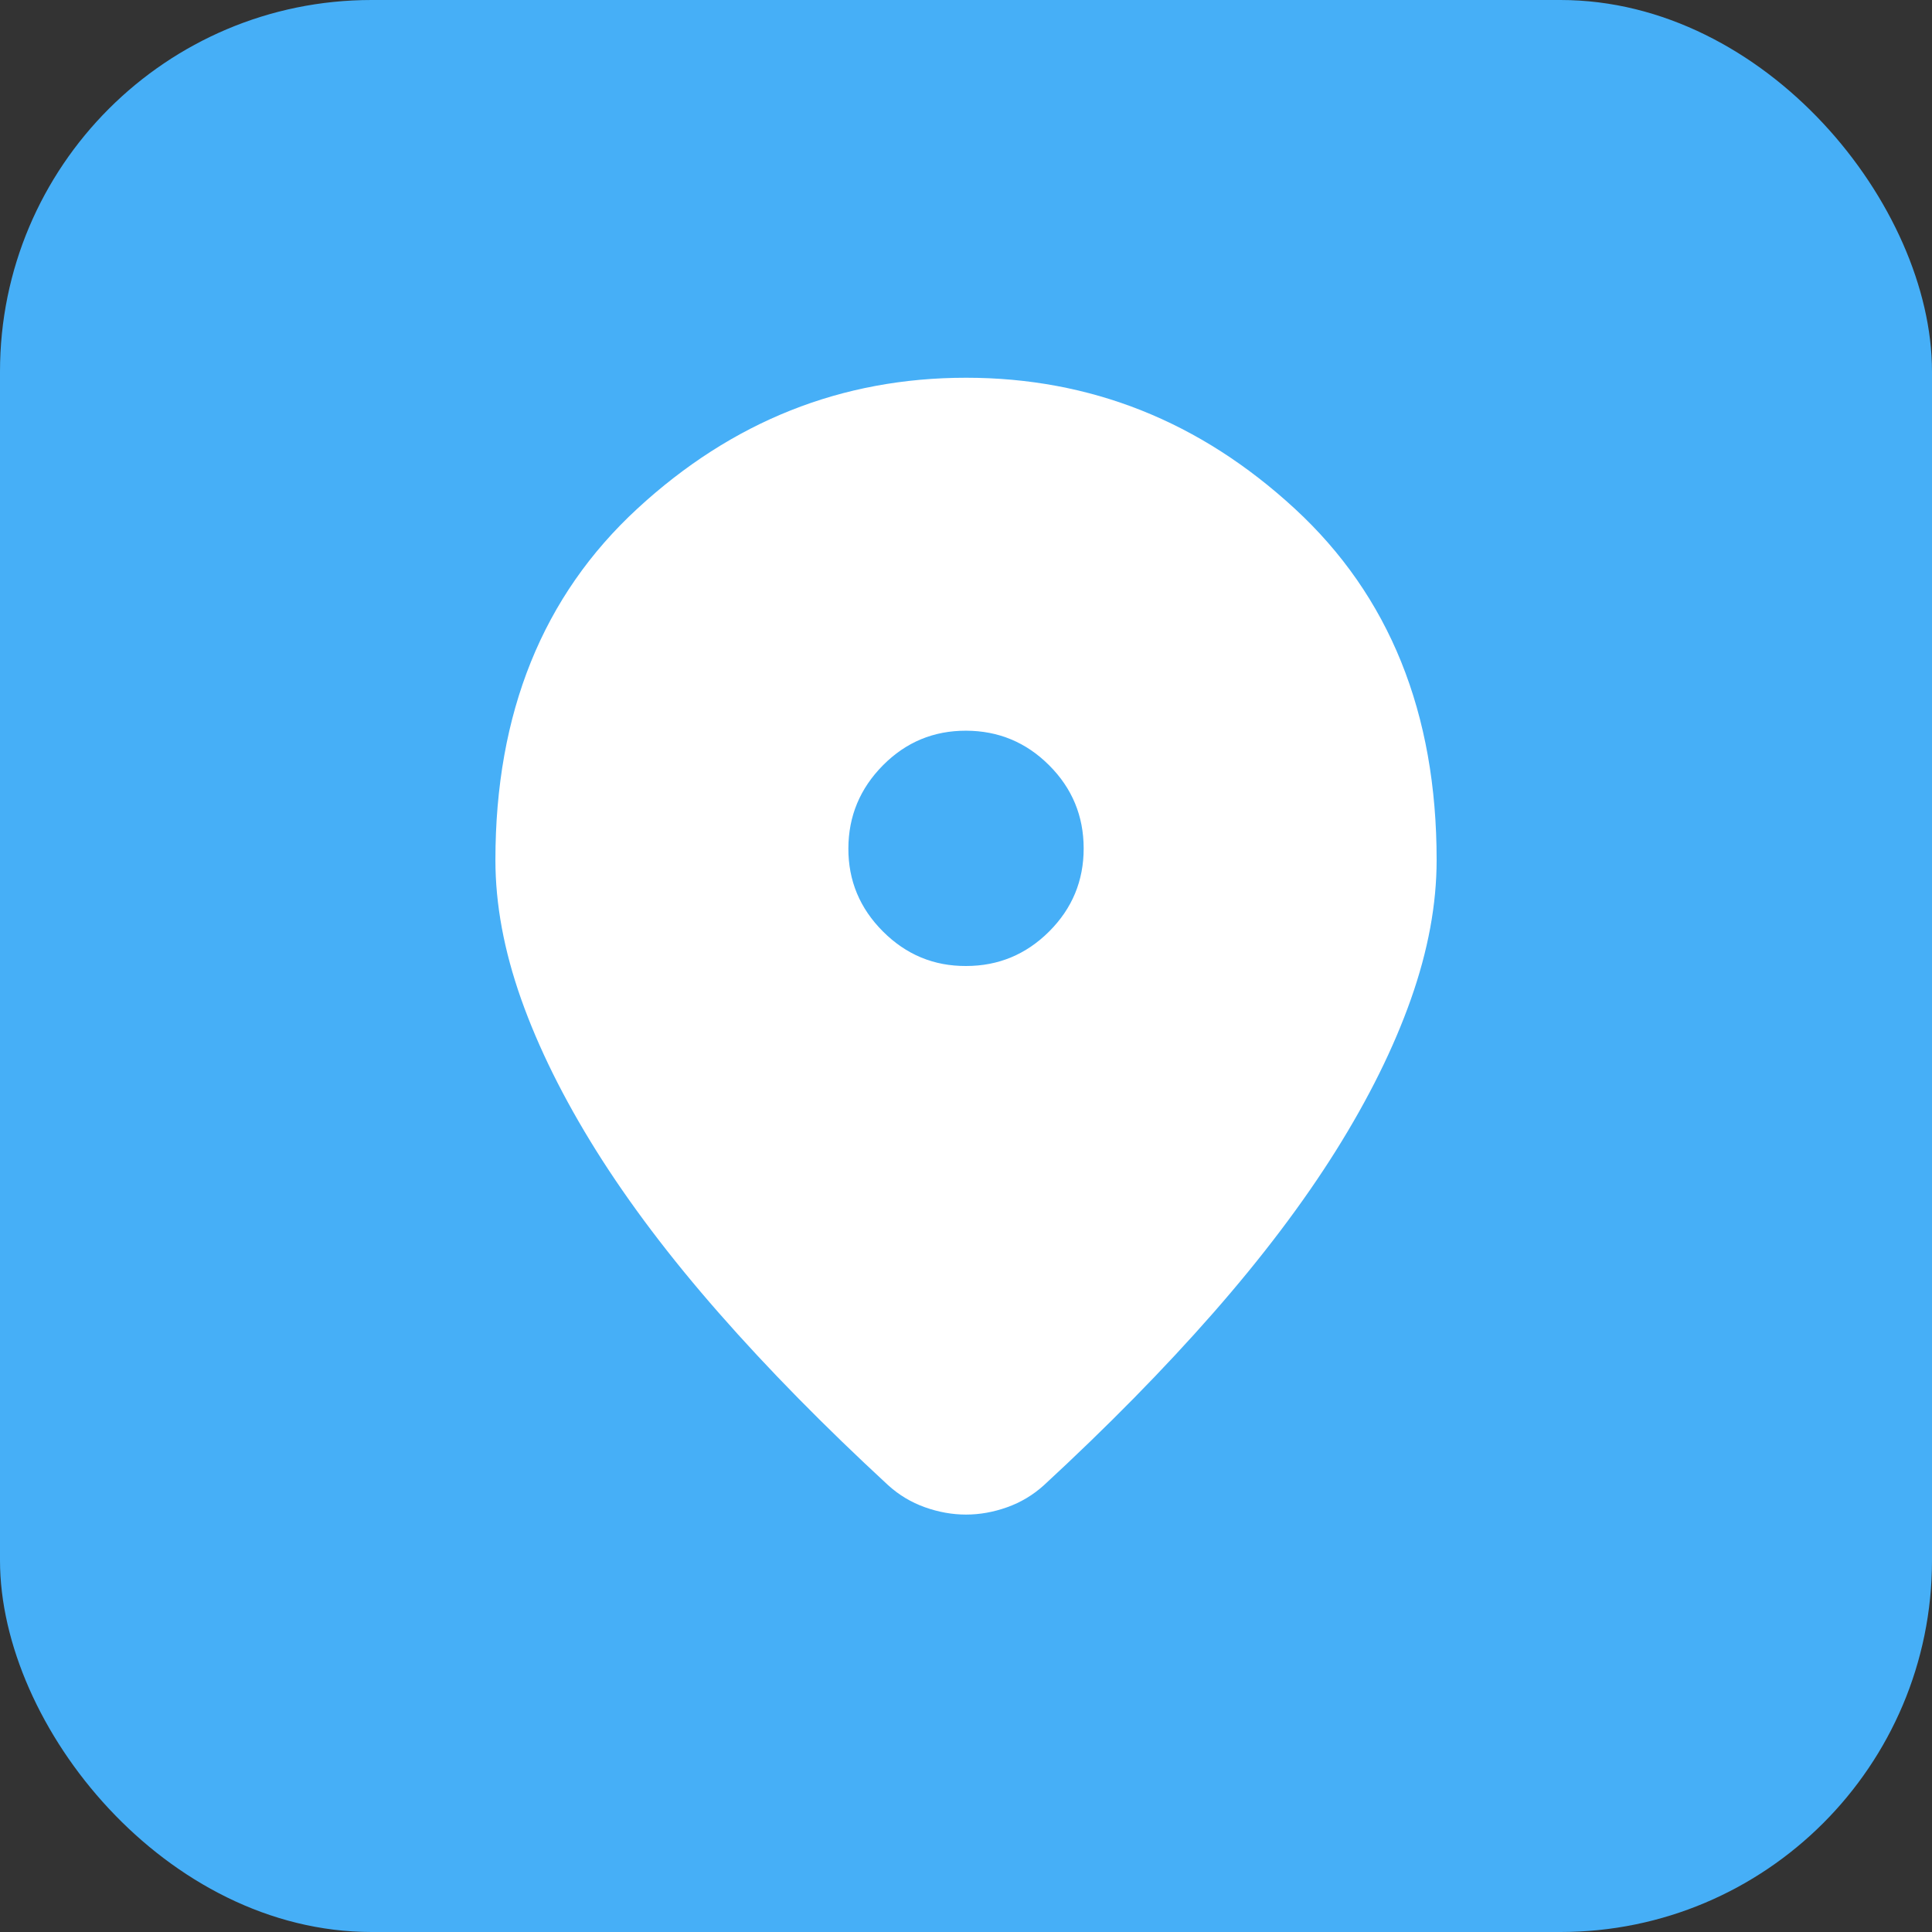
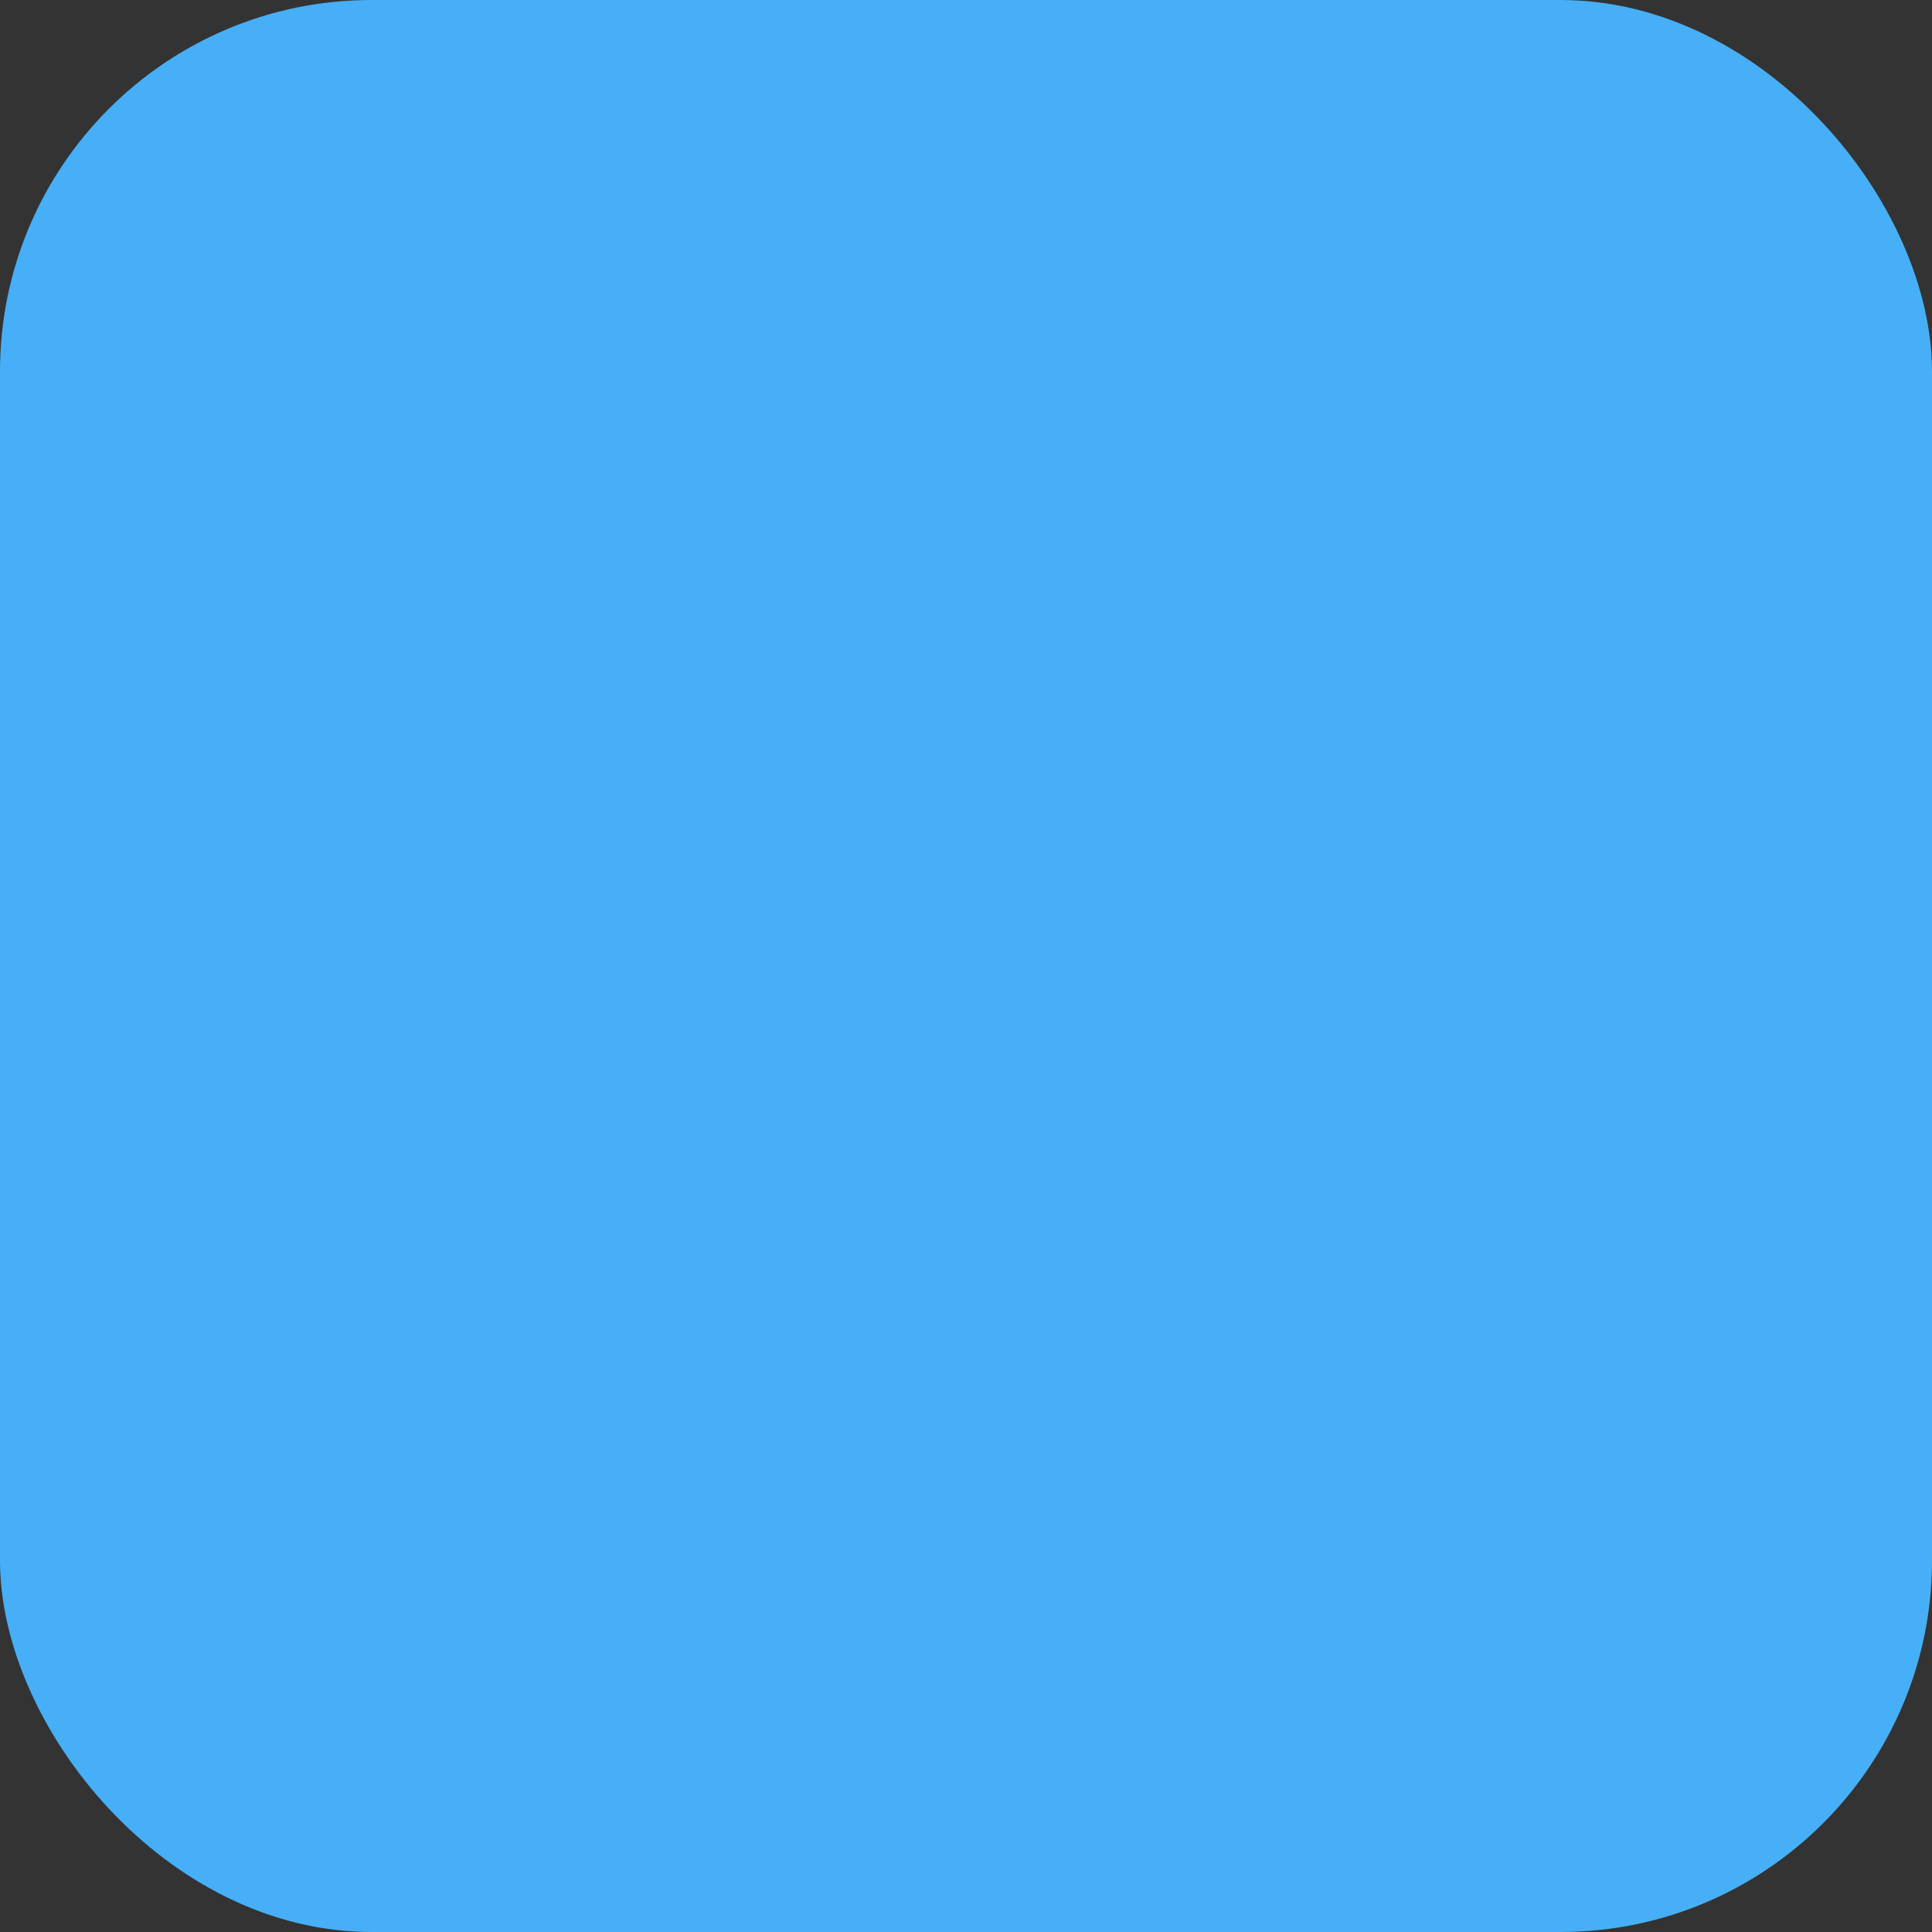
<svg xmlns="http://www.w3.org/2000/svg" width="52" height="52" viewBox="0 0 52 52" fill="none">
  <rect x="0" y="0" width="52" height="52" fill="#333333" stroke="none" />
  <rect width="52" height="52" rx="10" fill="#46AFF7" />
-   <path d="M26.001 40.765C25.631 40.765 25.262 40.699 24.892 40.567C24.523 40.435 24.193 40.237 23.903 39.973C22.188 38.39 20.67 36.846 19.351 35.342C18.031 33.838 16.93 32.38 16.046 30.969C15.163 29.557 14.49 28.198 14.027 26.892C13.565 25.585 13.334 24.338 13.334 23.15C13.334 19.192 14.607 16.038 17.155 13.69C19.702 11.341 22.65 10.167 26.001 10.167C29.351 10.167 32.3 11.341 34.848 13.69C37.396 16.038 38.669 19.192 38.667 23.15C38.667 24.338 38.437 25.585 37.975 26.892C37.514 28.198 36.841 29.557 35.957 30.969C35.072 32.38 33.97 33.838 32.651 35.342C31.331 36.846 29.814 38.39 28.099 39.973C27.808 40.237 27.478 40.435 27.109 40.567C26.739 40.699 26.37 40.765 26.001 40.765ZM26.001 26C26.872 26 27.617 25.69 28.238 25.071C28.859 24.451 29.168 23.705 29.167 22.833C29.166 21.962 28.857 21.216 28.238 20.598C27.619 19.979 26.874 19.669 26.001 19.667C25.128 19.665 24.383 19.975 23.765 20.598C23.148 21.221 22.837 21.966 22.834 22.833C22.831 23.701 23.141 24.447 23.765 25.071C24.389 25.695 25.134 26.004 26.001 26Z" fill="white" />
</svg>